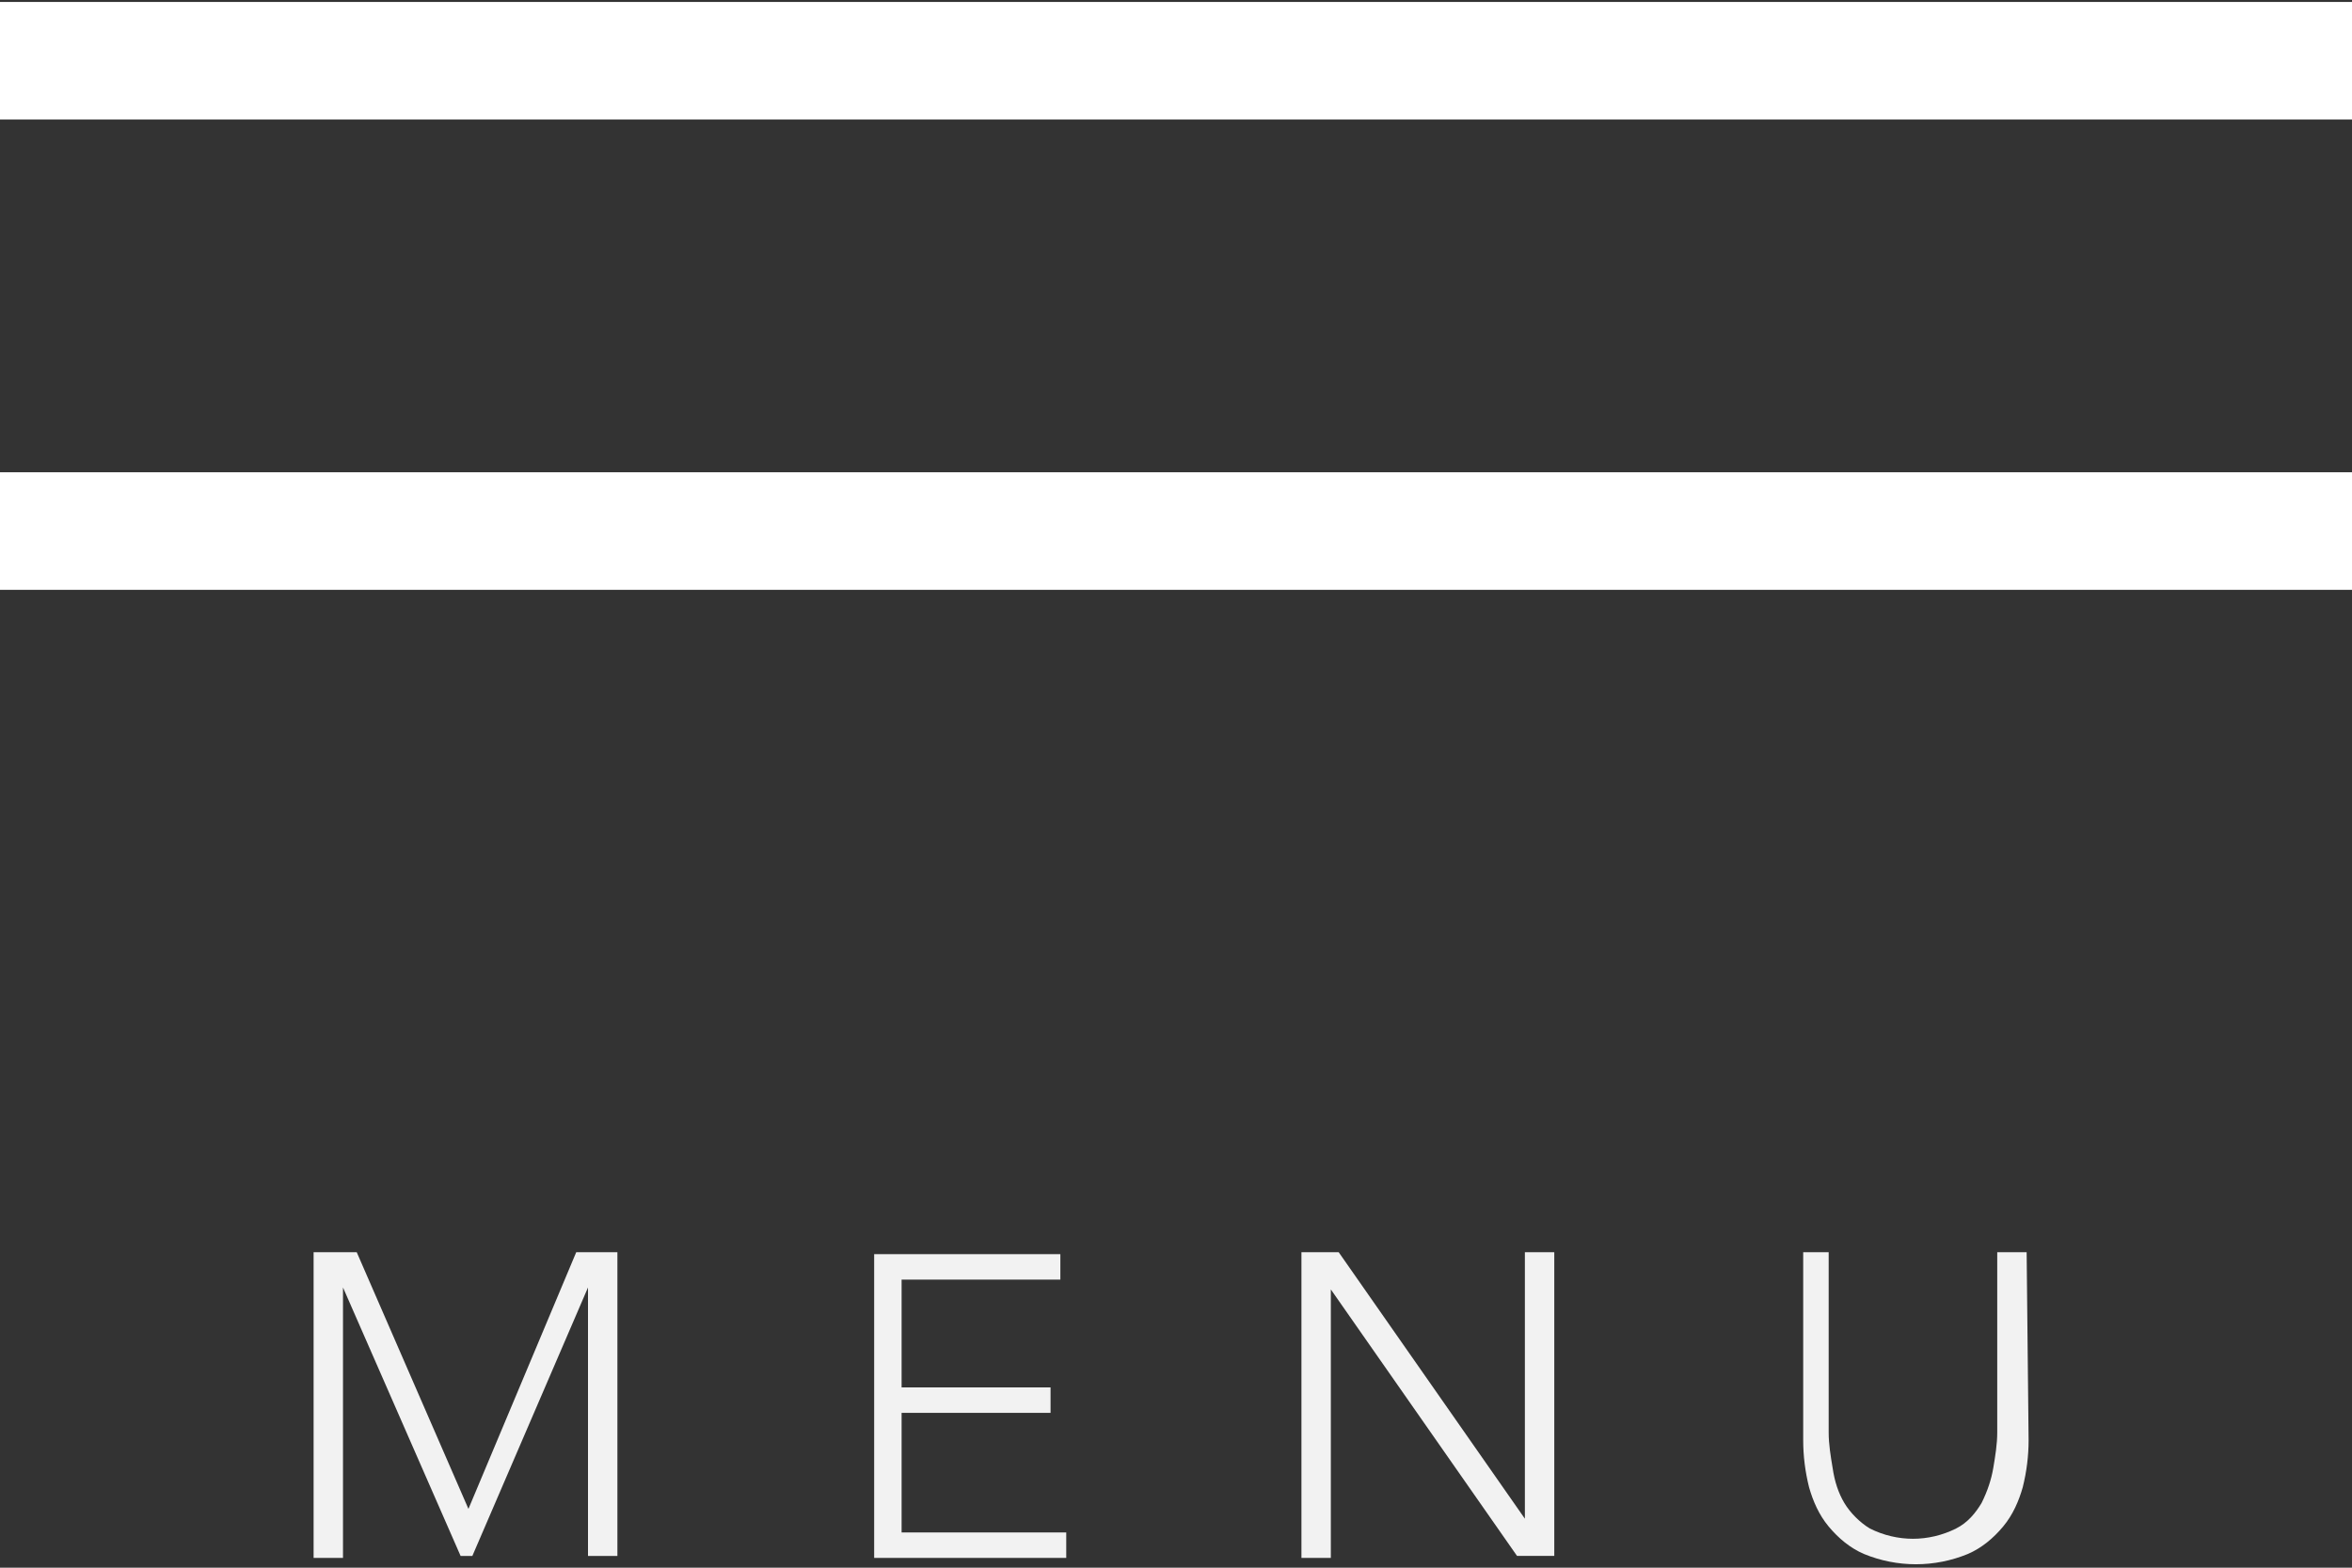
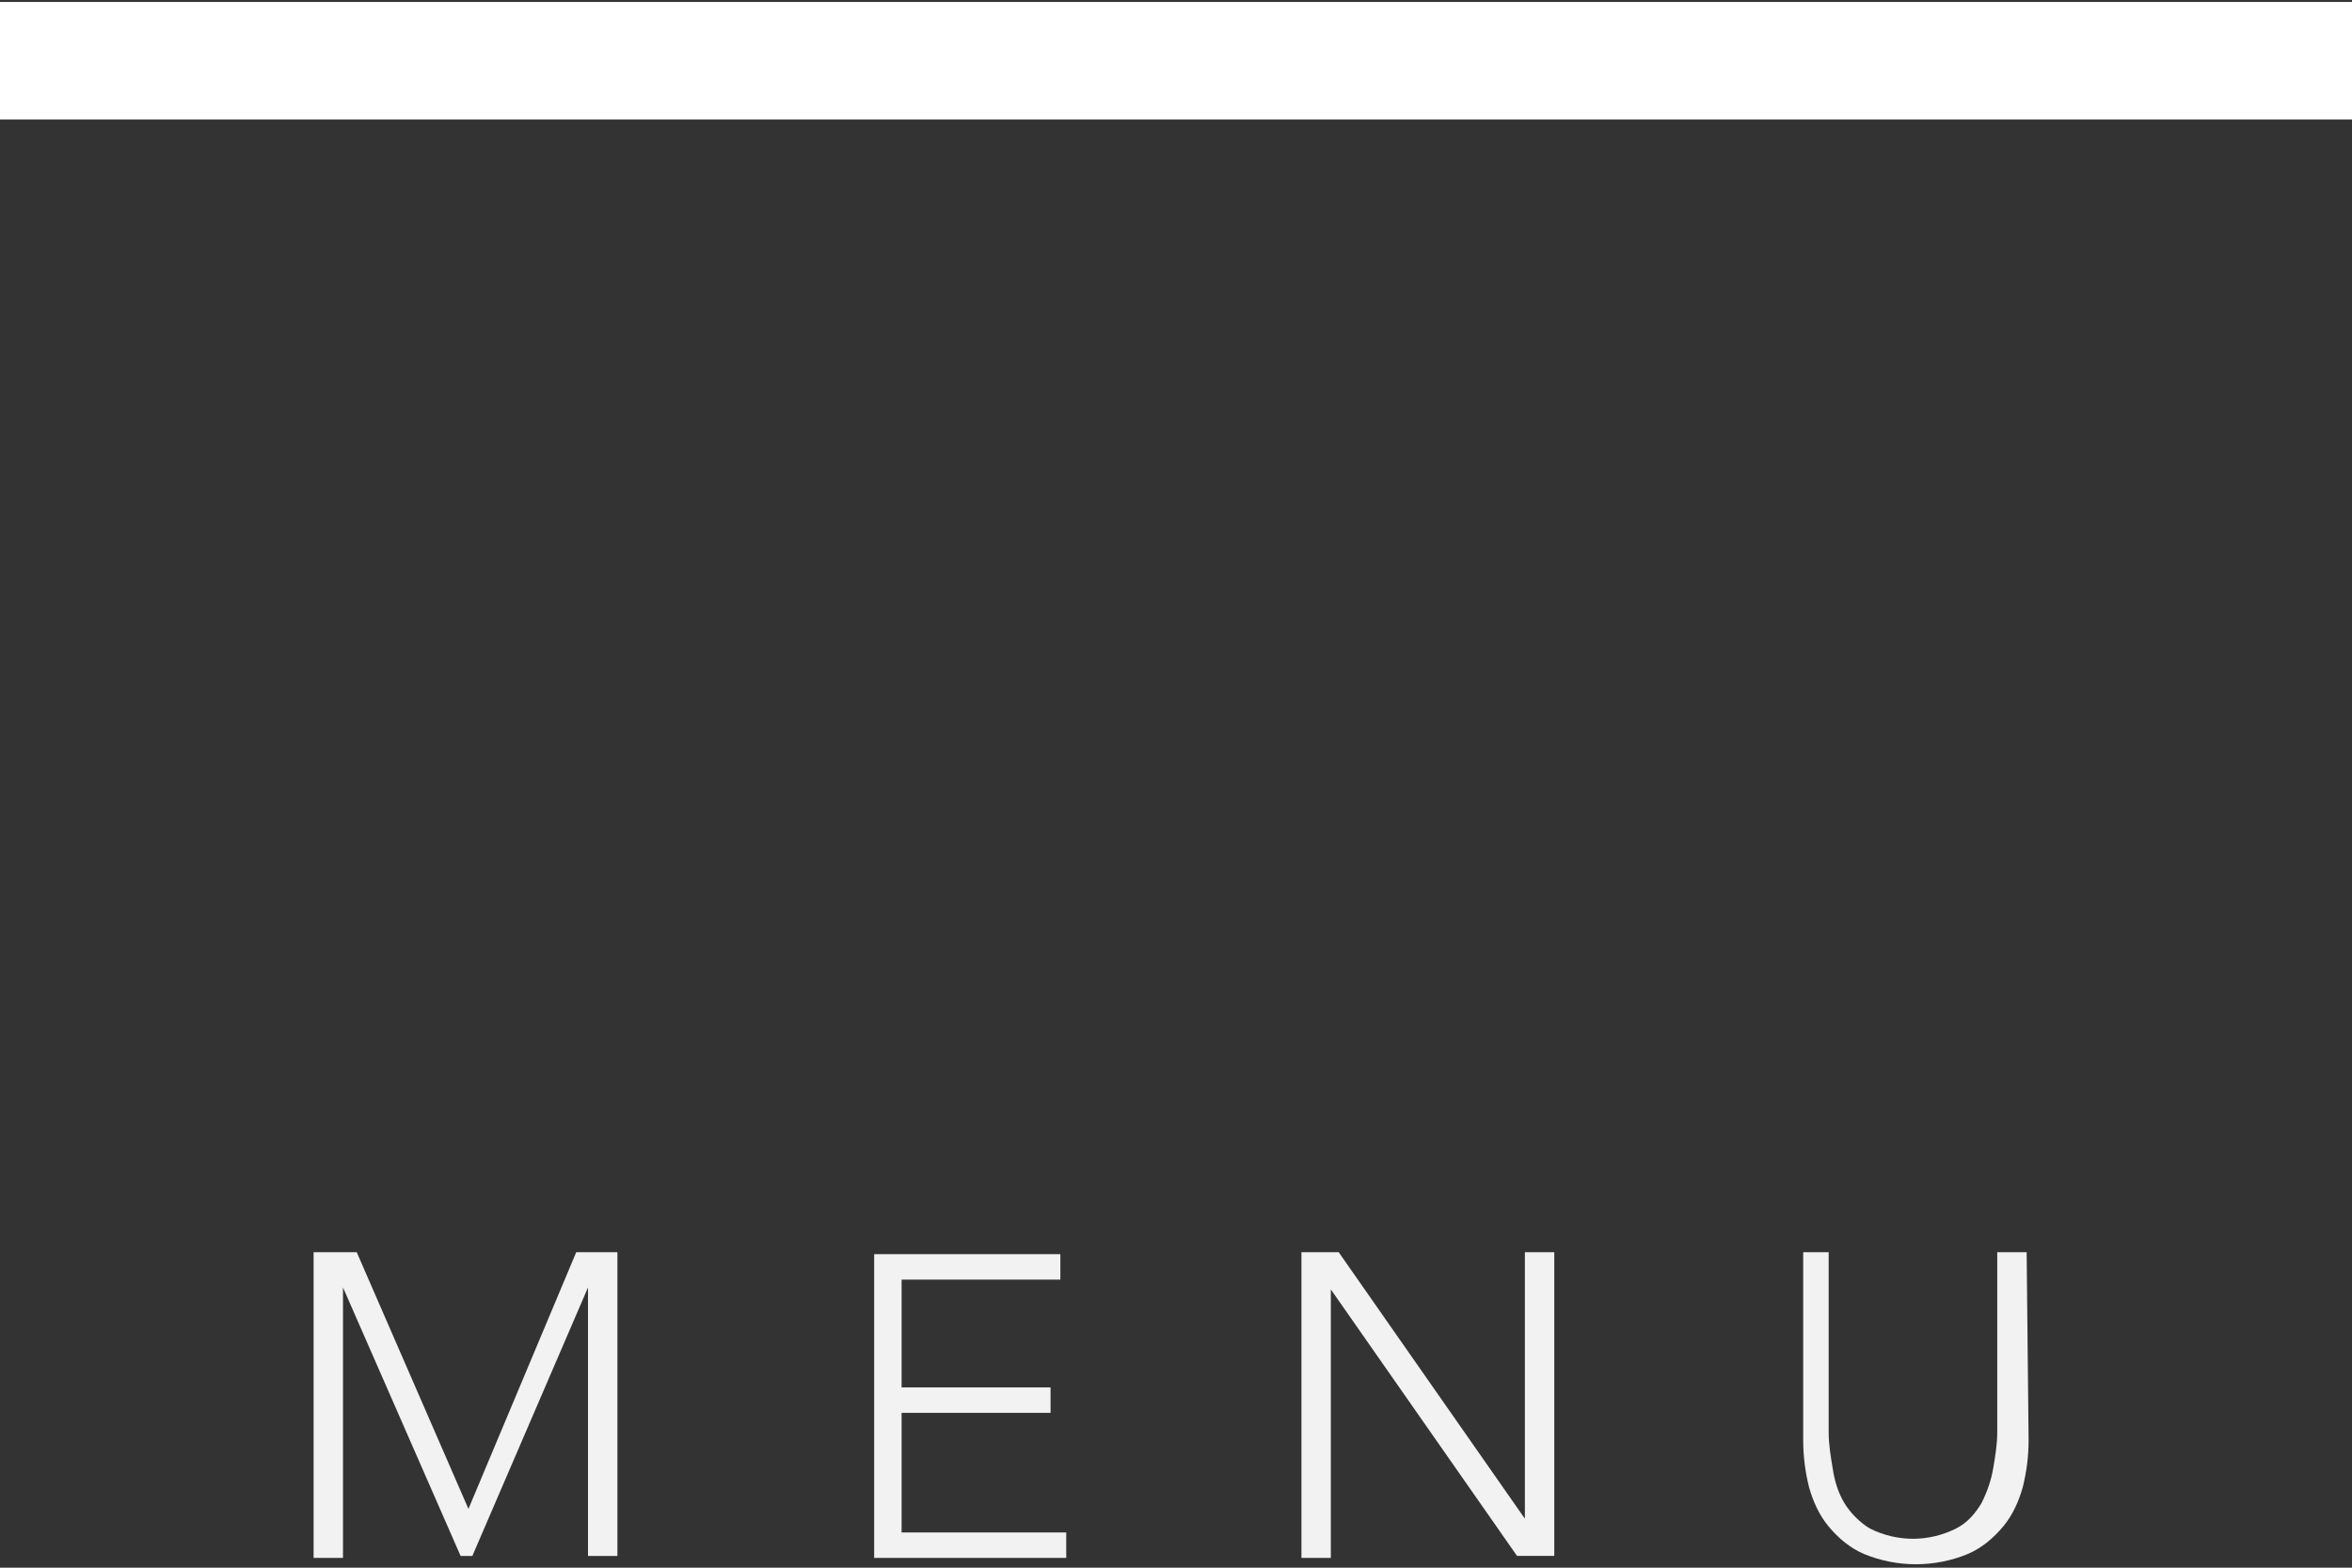
<svg xmlns="http://www.w3.org/2000/svg" xml:space="preserve" id="menu.svg" x="0" y="0" style="enable-background:new 0 0 120 80" version="1.1" viewBox="0 0 120 80">
  <rect x="0" y="0" width="120" height="80" fill="#333333" stroke="none" />
  <style>.st1{fill:#fff}</style>
  <path id="MENU" d="M16 79.5h1.5V65.7l6 13.7h.6L30 65.7v13.7h1.5V63.9h-2.1L23.9 77l-5.7-13.1H16v15.6zm28.5 0h9.9v-1.3H46v-6.1h7.6v-1.3H46v-5.5h8.1V64h-9.5v15.5h-.1zm21.9 0h1.5V65.8l9.5 13.6h1.9V63.9h-1.5v13.6l-9.5-13.6h-1.9v15.6zm37-15.6h-1.5v9.2c0 .6-.1 1.2-.2 1.8-.1.6-.3 1.2-.6 1.8-.3.5-.7 1-1.3 1.3-1.4.7-3 .7-4.4 0-.5-.3-1-.8-1.3-1.3-.3-.5-.5-1.1-.6-1.8-.1-.6-.2-1.2-.2-1.8v-9.2H92v9.6c0 .8.1 1.6.3 2.4.2.7.5 1.4 1 2 .5.6 1.1 1.1 1.8 1.4 1.7.7 3.6.7 5.3 0 .7-.3 1.3-.8 1.8-1.4.5-.6.8-1.3 1-2 .2-.8.3-1.6.3-2.4l-.1-9.6z" style="fill-rule:evenodd;clip-rule:evenodd;fill:#f2f2f2" />
  <path id="長方形_3" d="M0 .1h120v6H0z" class="st1" />
-   <path id="長方形_3-2" d="M0 24.1h120v6H0z" class="st1" />
</svg>